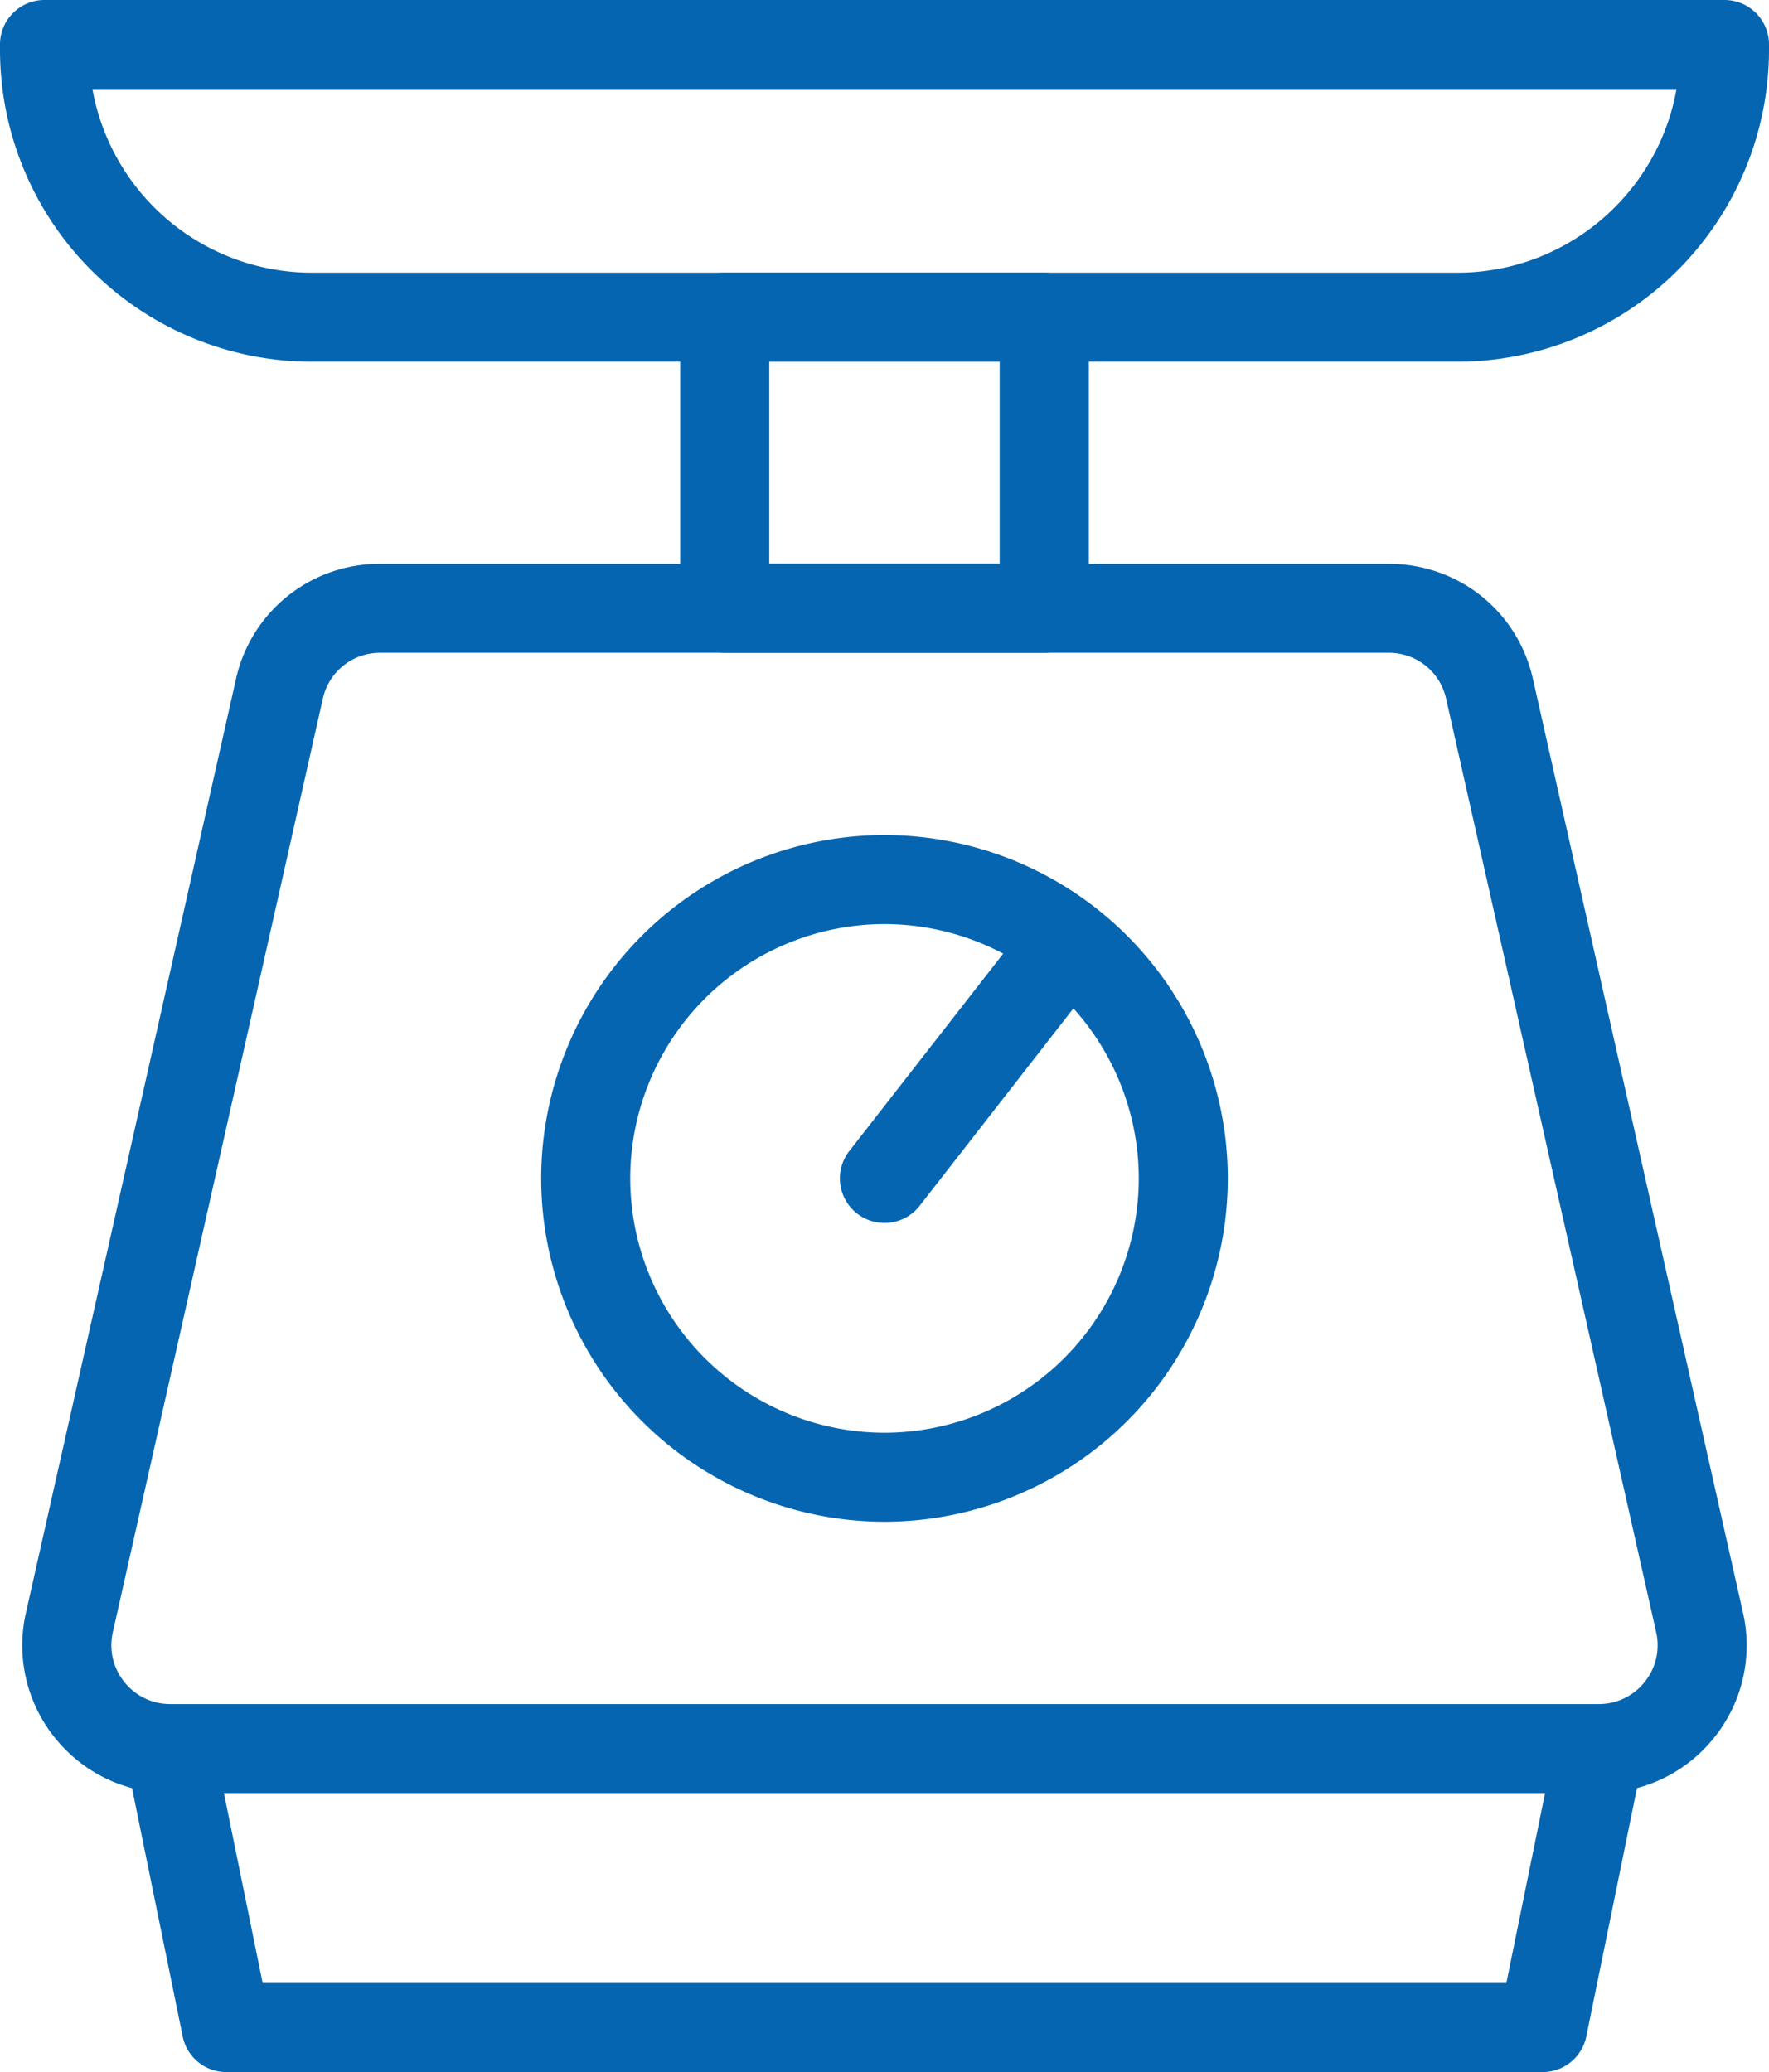
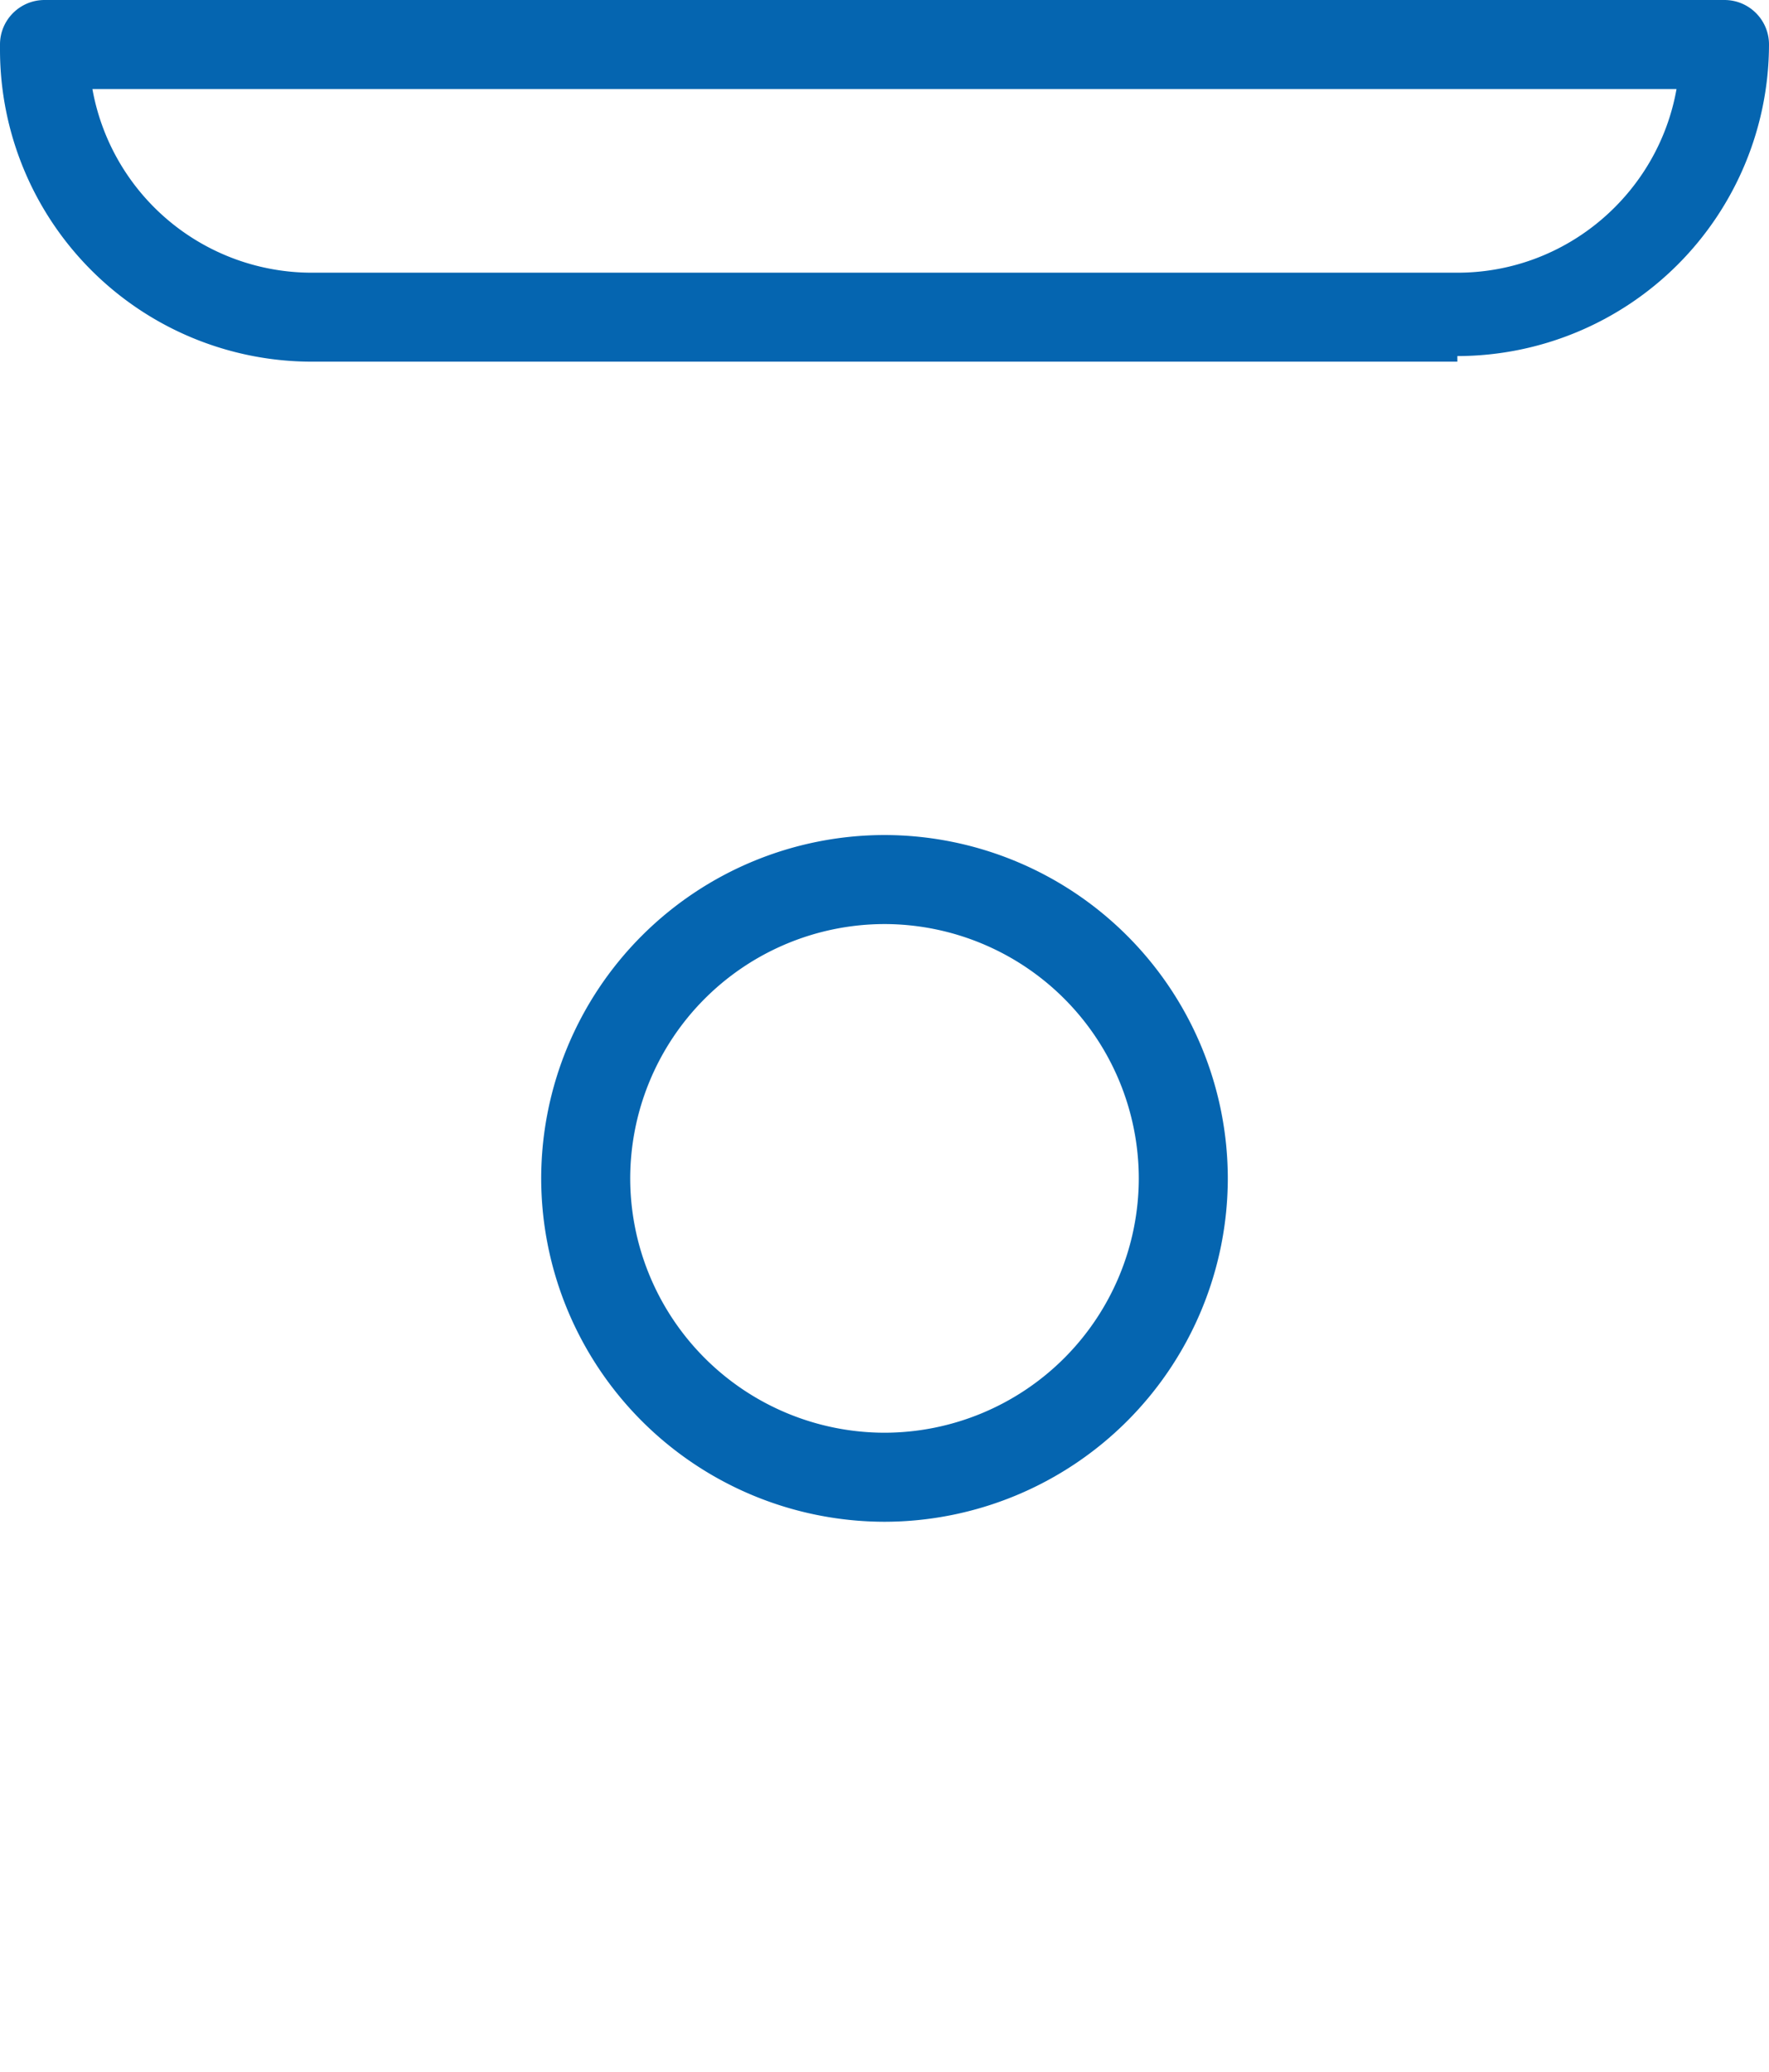
<svg xmlns="http://www.w3.org/2000/svg" width="27.163" height="31.814" viewBox="720 331.093 27.163 31.814">
  <g data-name="food-scale">
-     <path d="M743.688 362.907h-20.213a.683.683 0 0 1-.67-.547l-.875-4.288 1.34-.273.763 3.741h19.097l.762-3.737 1.34.273-.874 4.284a.684.684 0 0 1-.67.547Z" fill="#0565b0" fill-rule="evenodd" data-name="Path 21798" />
-     <path d="M731.129 335.28h4.905c.377 0 .684.305.684.683v4.47a.684.684 0 0 1-.684.683h-4.905a.684.684 0 0 1-.684-.683v-4.47c0-.378.306-.684.684-.684Zm4.221 1.366h-3.538v3.103h3.538v-3.103Z" fill="#0565b0" fill-rule="evenodd" data-name="Rectangle 5697" />
-     <path d="M744.55 358.623h-21.938c-.693 0-1.339-.31-1.772-.852a2.258 2.258 0 0 1-.442-1.915l3.225-14.336a2.257 2.257 0 0 1 2.214-1.77h15.488c1.07 0 1.98.727 2.214 1.77l3.225 14.336a2.258 2.258 0 0 1-.442 1.915 2.258 2.258 0 0 1-1.772.852Zm-18.713-17.507a.897.897 0 0 0-.88.704l-3.225 14.336a.898.898 0 0 0 .176.761.898.898 0 0 0 .704.34h21.938a.898.898 0 0 0 .705-.34.898.898 0 0 0 .176-.761l-3.226-14.336a.897.897 0 0 0-.88-.704h-15.488Z" fill="#0565b0" fill-rule="evenodd" data-name="Path 21799" />
-     <path d="M742.378 336.646h-17.593a4.79 4.79 0 0 1-4.785-4.784v-.086c0-.377.306-.683.684-.683h25.795c.378 0 .684.306.684.683v.086a4.79 4.79 0 0 1-4.785 4.784Zm-20.959-4.186a3.423 3.423 0 0 0 3.366 2.82h17.593c1.68 0 3.082-1.22 3.365-2.82H721.42Z" fill="#0565b0" fill-rule="evenodd" data-name="Path 21800" />
+     <path d="M742.378 336.646h-17.593a4.79 4.79 0 0 1-4.785-4.784v-.086c0-.377.306-.683.684-.683h25.795c.378 0 .684.306.684.683a4.79 4.79 0 0 1-4.785 4.784Zm-20.959-4.186a3.423 3.423 0 0 0 3.366 2.82h17.593c1.68 0 3.082-1.22 3.365-2.82H721.42Z" fill="#0565b0" fill-rule="evenodd" data-name="Path 21800" />
    <g data-name="Groupe 14914">
      <path d="M733.581 343.914a5.278 5.278 0 0 1 5.272 5.272 5.278 5.278 0 0 1-5.272 5.272 5.278 5.278 0 0 1-5.271-5.272 5.278 5.278 0 0 1 5.271-5.272Zm0 9.177a3.91 3.91 0 0 0 3.905-3.905 3.91 3.91 0 0 0-3.905-3.905 3.91 3.91 0 0 0-3.904 3.905 3.91 3.91 0 0 0 3.904 3.905Z" fill="#0565b0" fill-rule="evenodd" data-name="Ellipse 34" />
-       <path d="M733.58 349.87a.684.684 0 0 1-.539-1.104l2.822-3.619a.684.684 0 0 1 1.078.84l-2.82 3.62a.682.682 0 0 1-.54.263Z" fill="#0565b0" fill-rule="evenodd" data-name="Line 10" />
    </g>
  </g>
</svg>